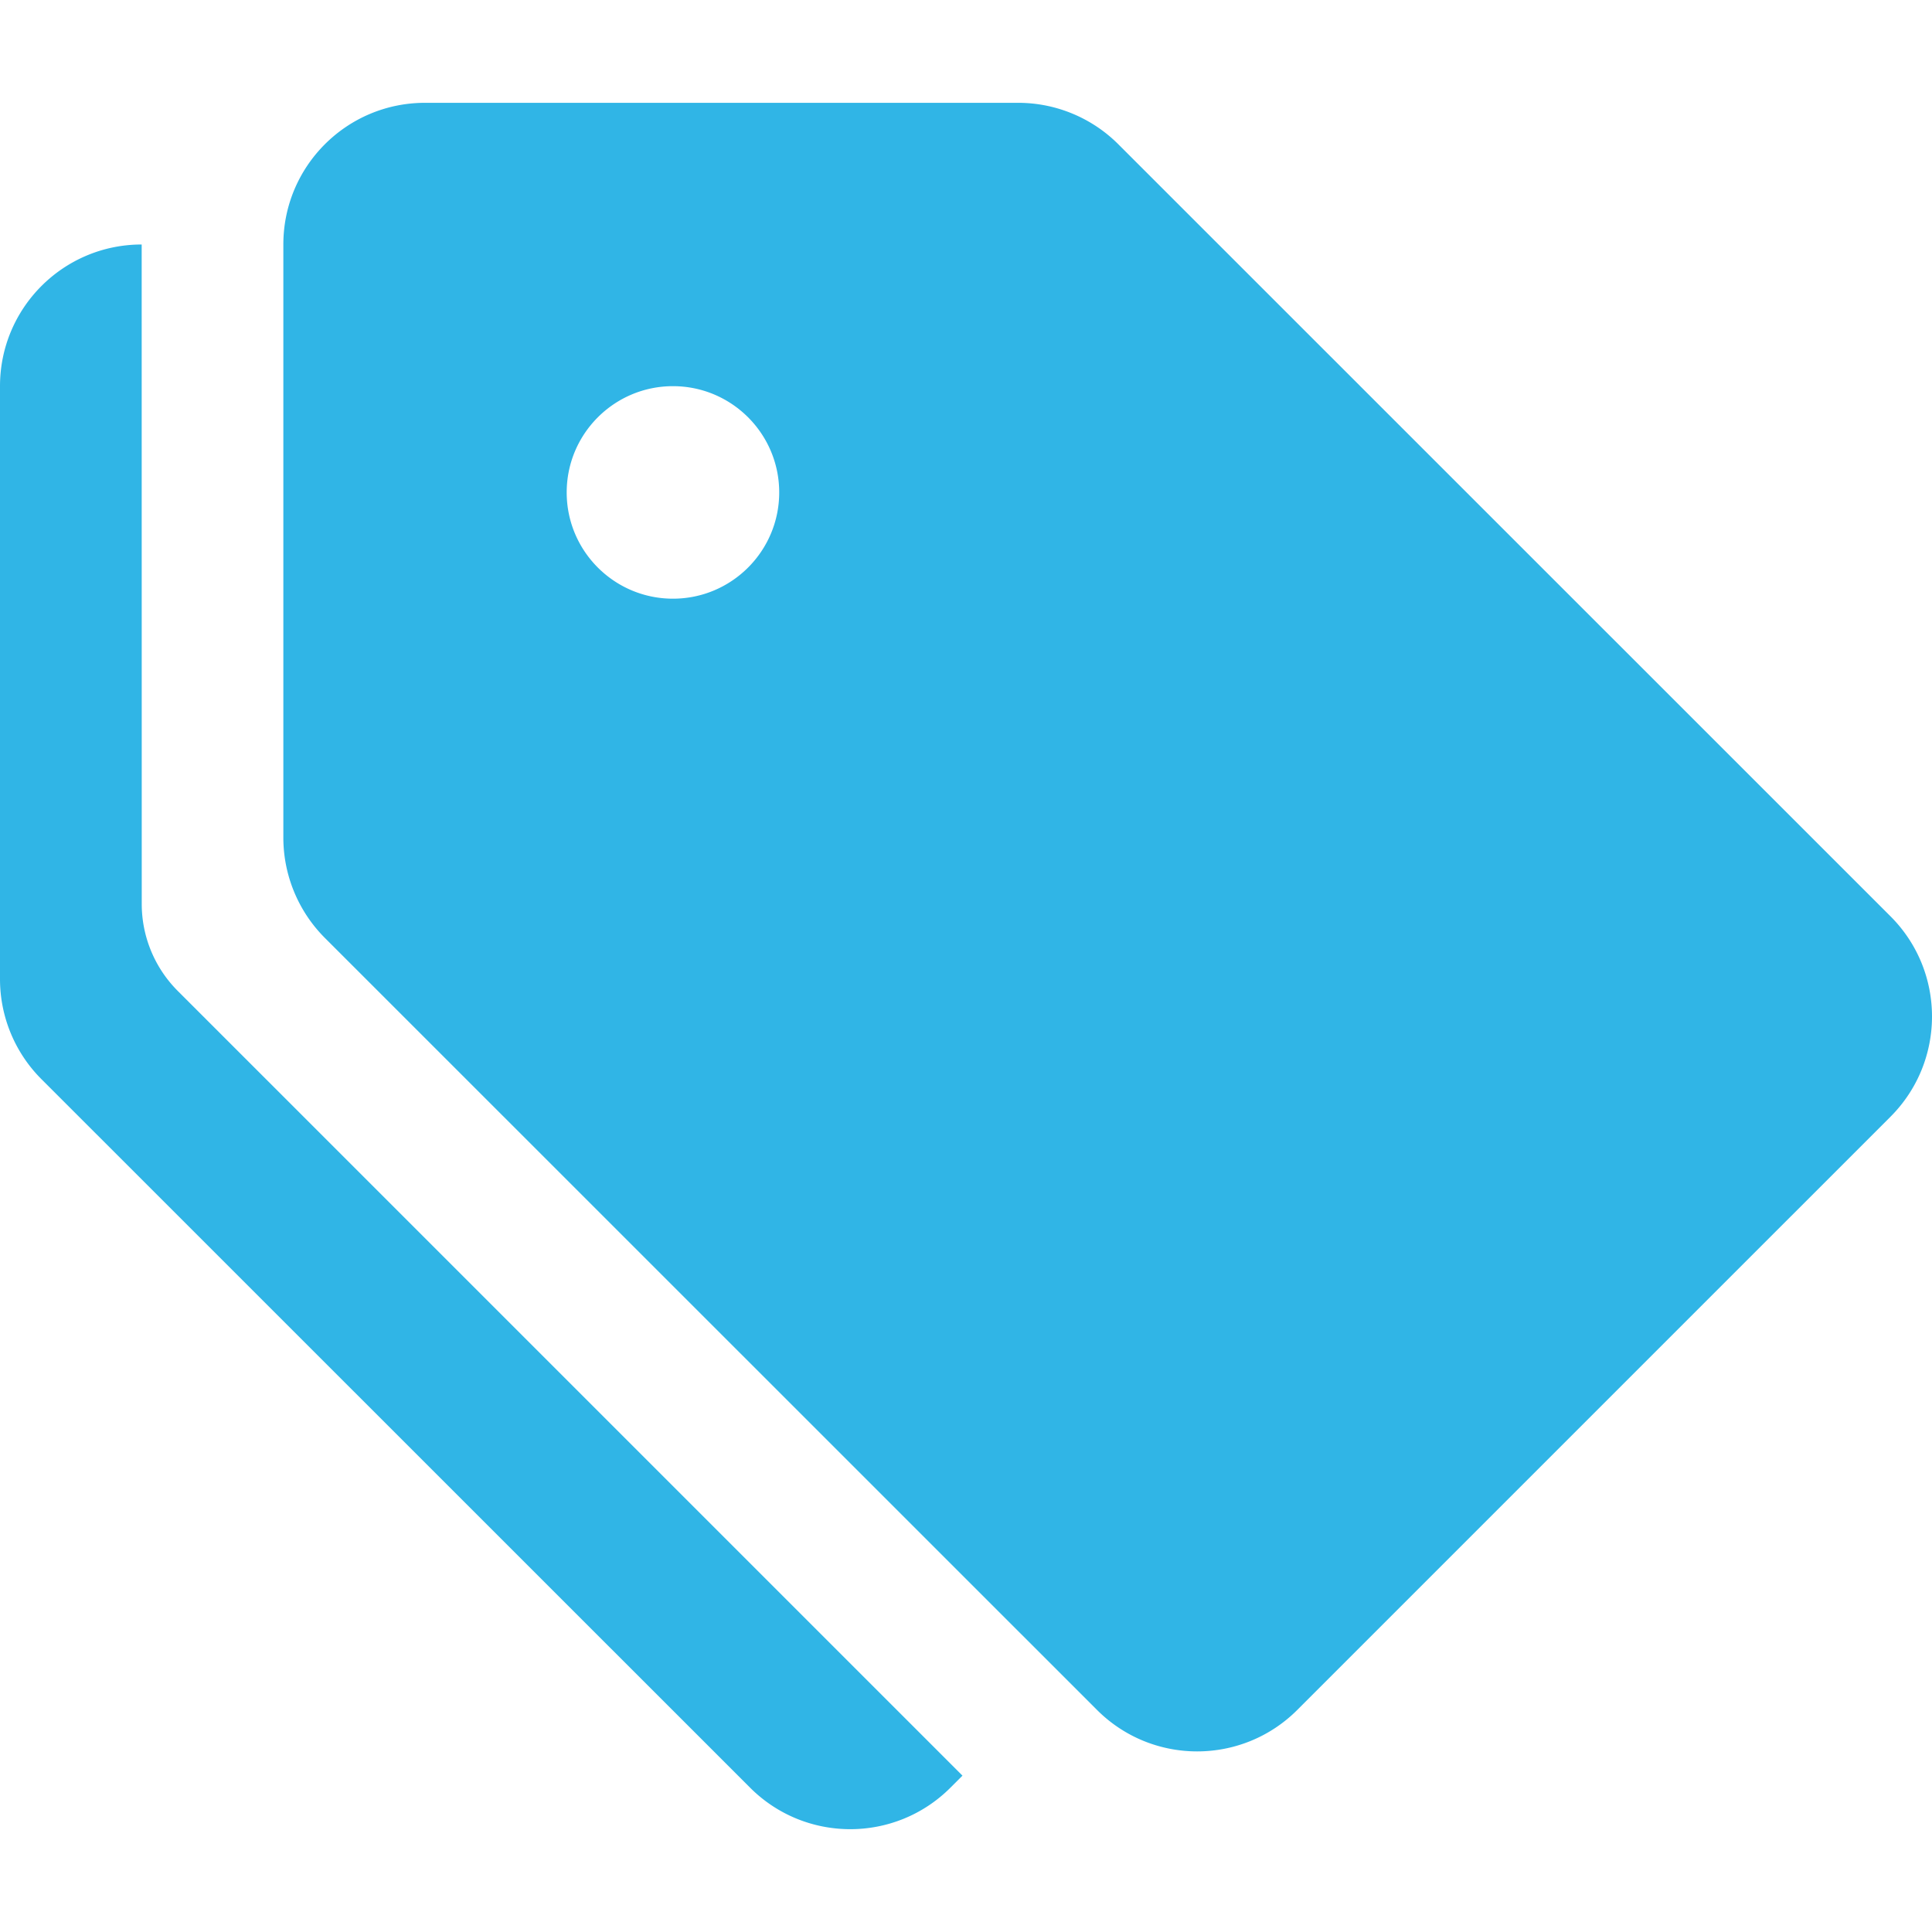
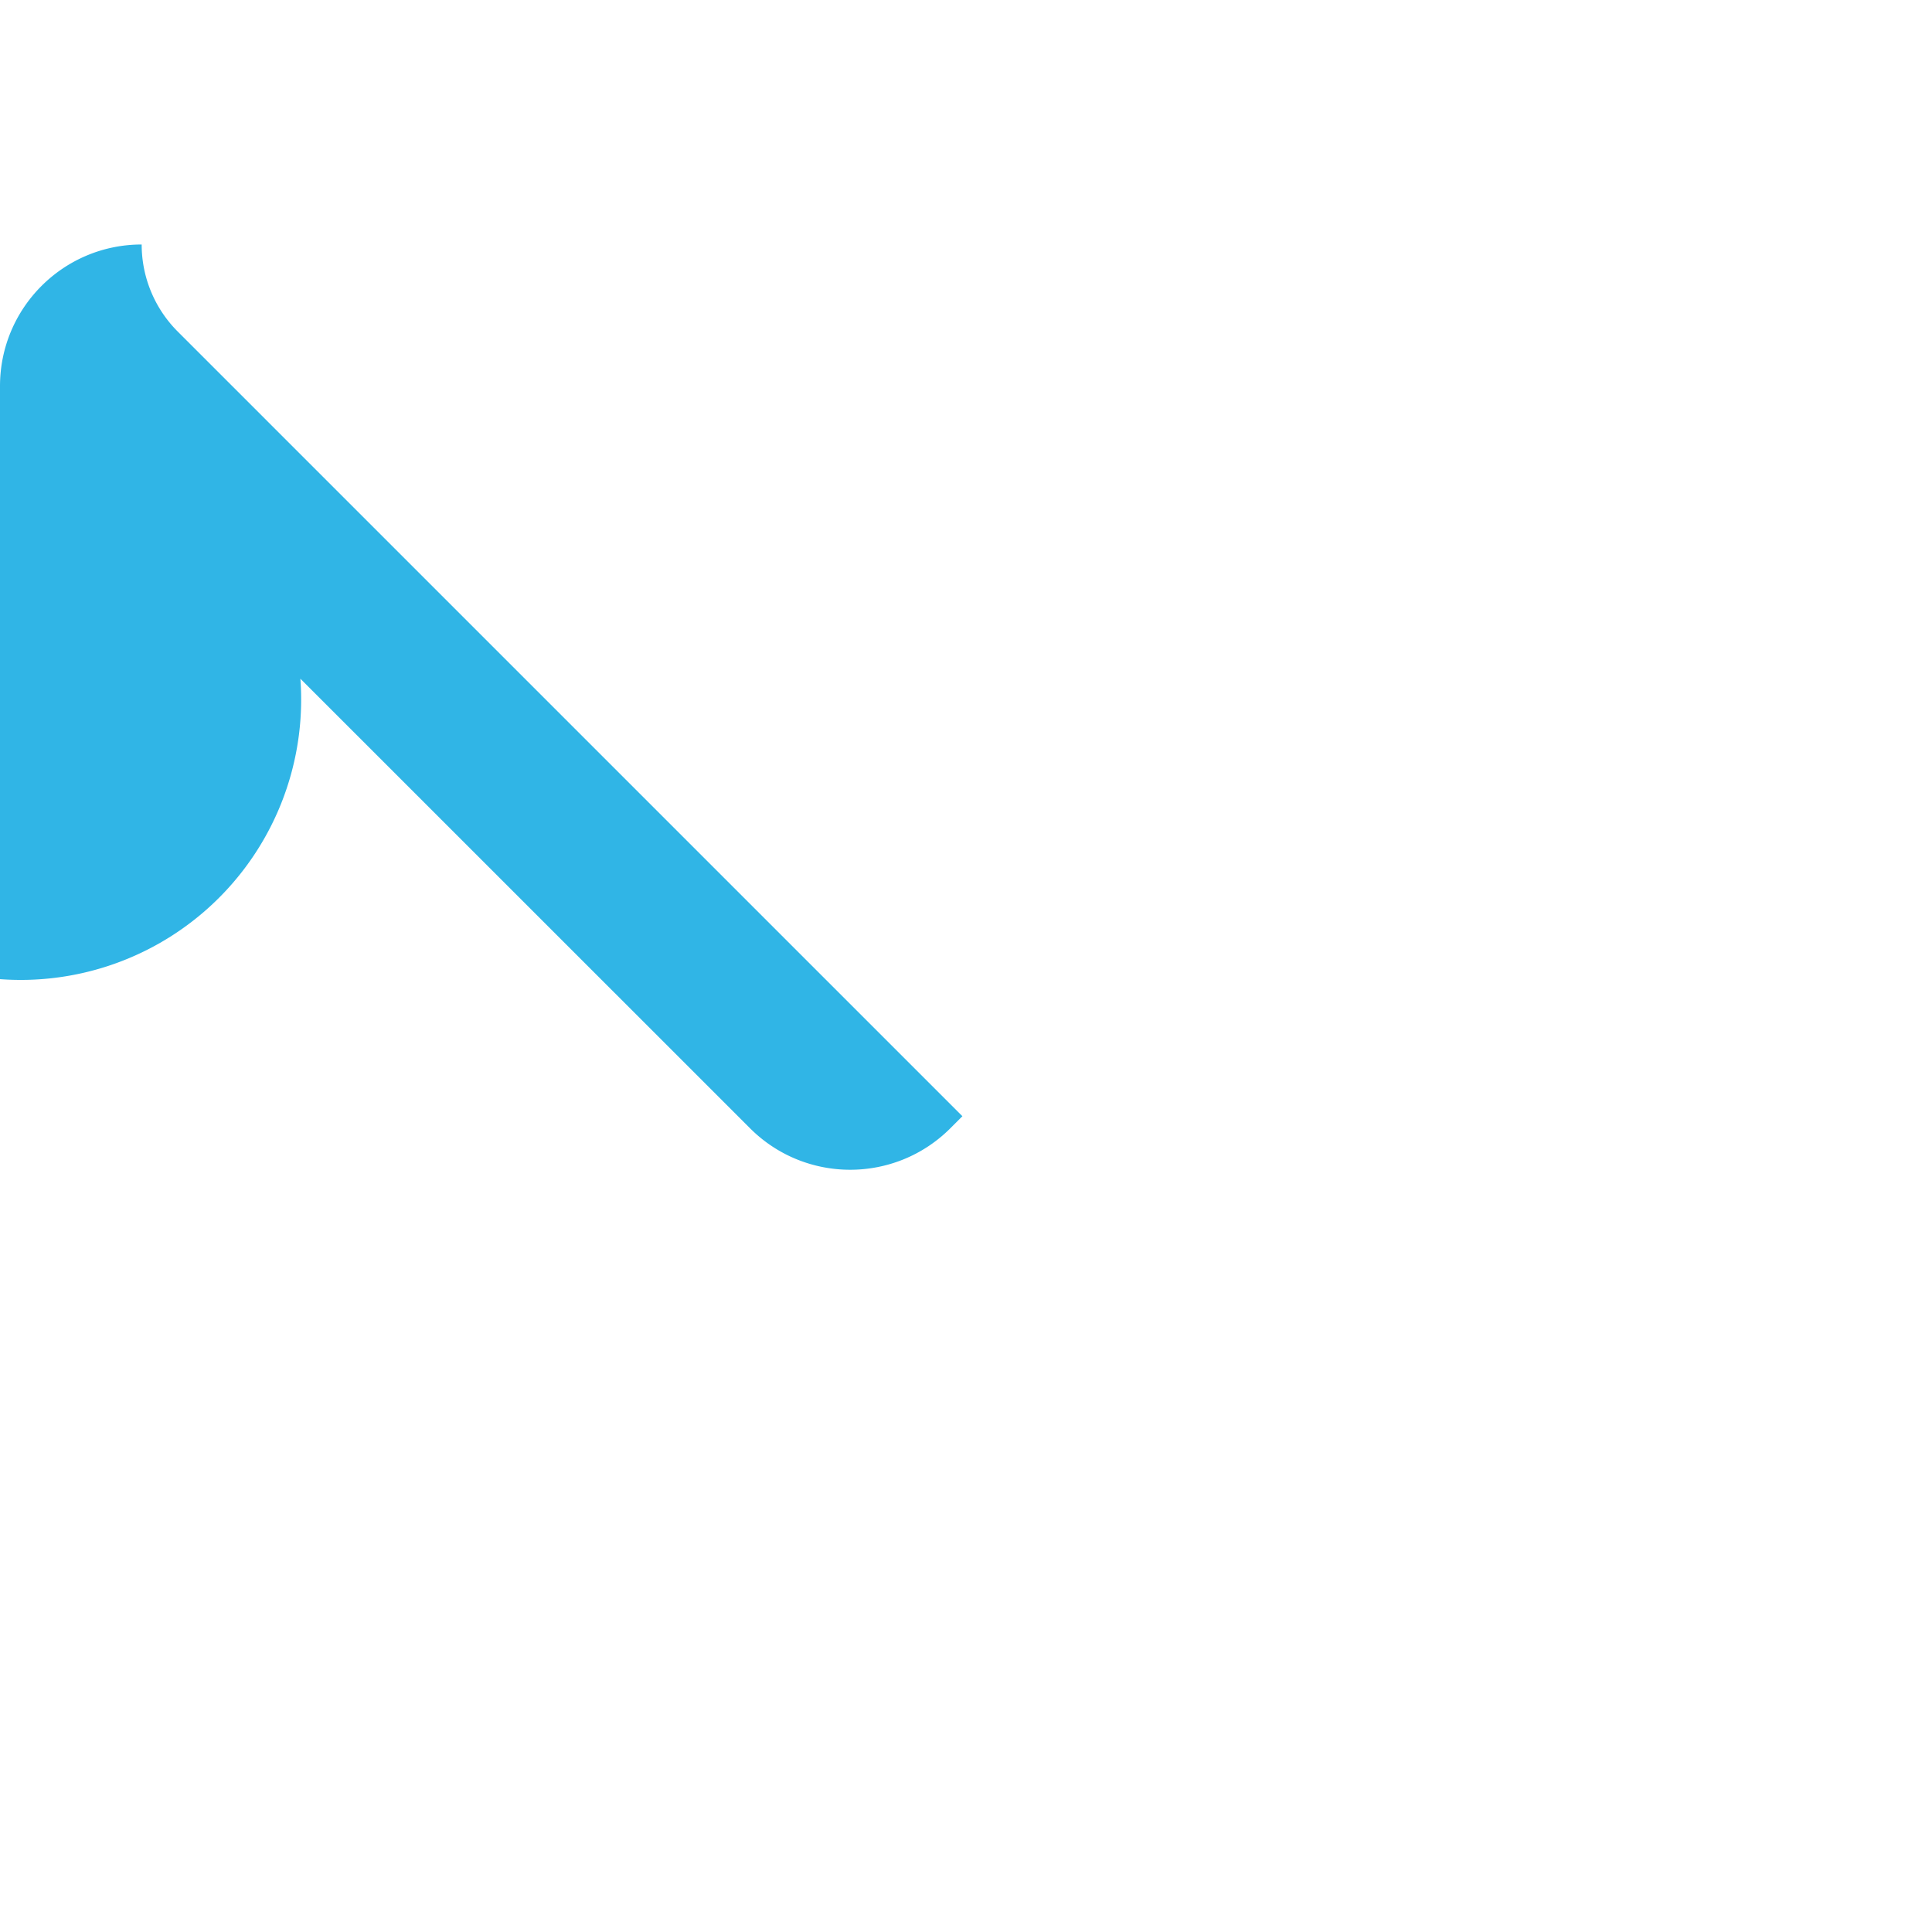
<svg xmlns="http://www.w3.org/2000/svg" width="512" height="512" viewBox="0 0 436.38 436.38">
-   <path d="M96 23.224h133.984a32.01 32.01 0 0 1 22.624 9.376l174.4 174.368c12.496 12.496 12.496 32.752 0 45.264L293.024 386.216c-12.496 12.496-32.752 12.496-45.248 0l-174.4-174.368A32.085 32.085 0 0 1 64 189.192V55.224c0-17.68 14.32-32 32-32zm56 112c13.248 0 24-10.752 24-24s-10.752-24-24-24-24 10.752-24 24 10.752 24 24 24z" fill="#30b5e6" data-original="#000000" />
-   <path d="M32 55.224l.016 148.944a27.79 27.79 0 0 0 8.16 19.68l177.216 177.216-2.72 2.72c-12.496 12.496-32.752 12.496-45.248 0l-160.032-160A31.959 31.959 0 0 1 0 221.16V87.224c0-17.68 14.32-32 32-32z" fill="#30b5e6" data-original="#000000" />
+   <path d="M32 55.224a27.79 27.79 0 0 0 8.16 19.68l177.216 177.216-2.72 2.72c-12.496 12.496-32.752 12.496-45.248 0l-160.032-160A31.959 31.959 0 0 1 0 221.16V87.224c0-17.68 14.32-32 32-32z" fill="#30b5e6" data-original="#000000" />
</svg>